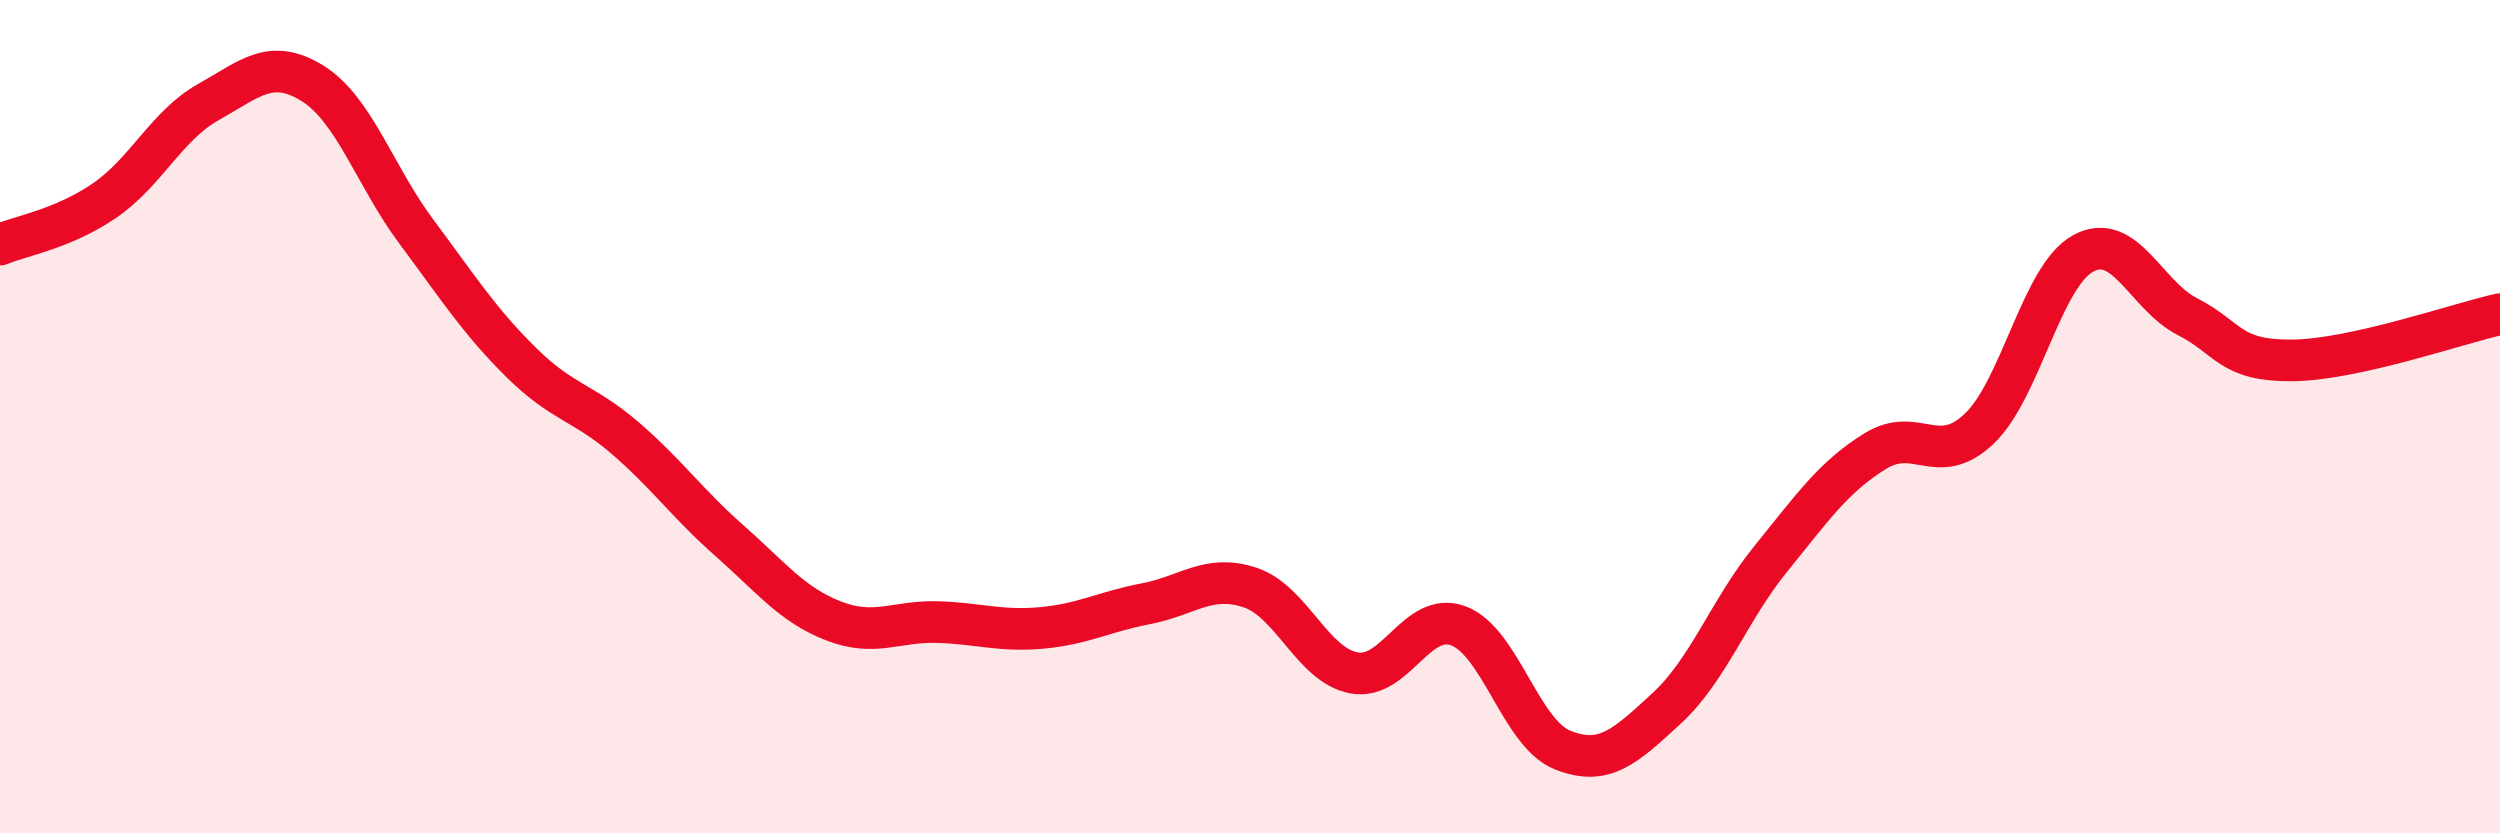
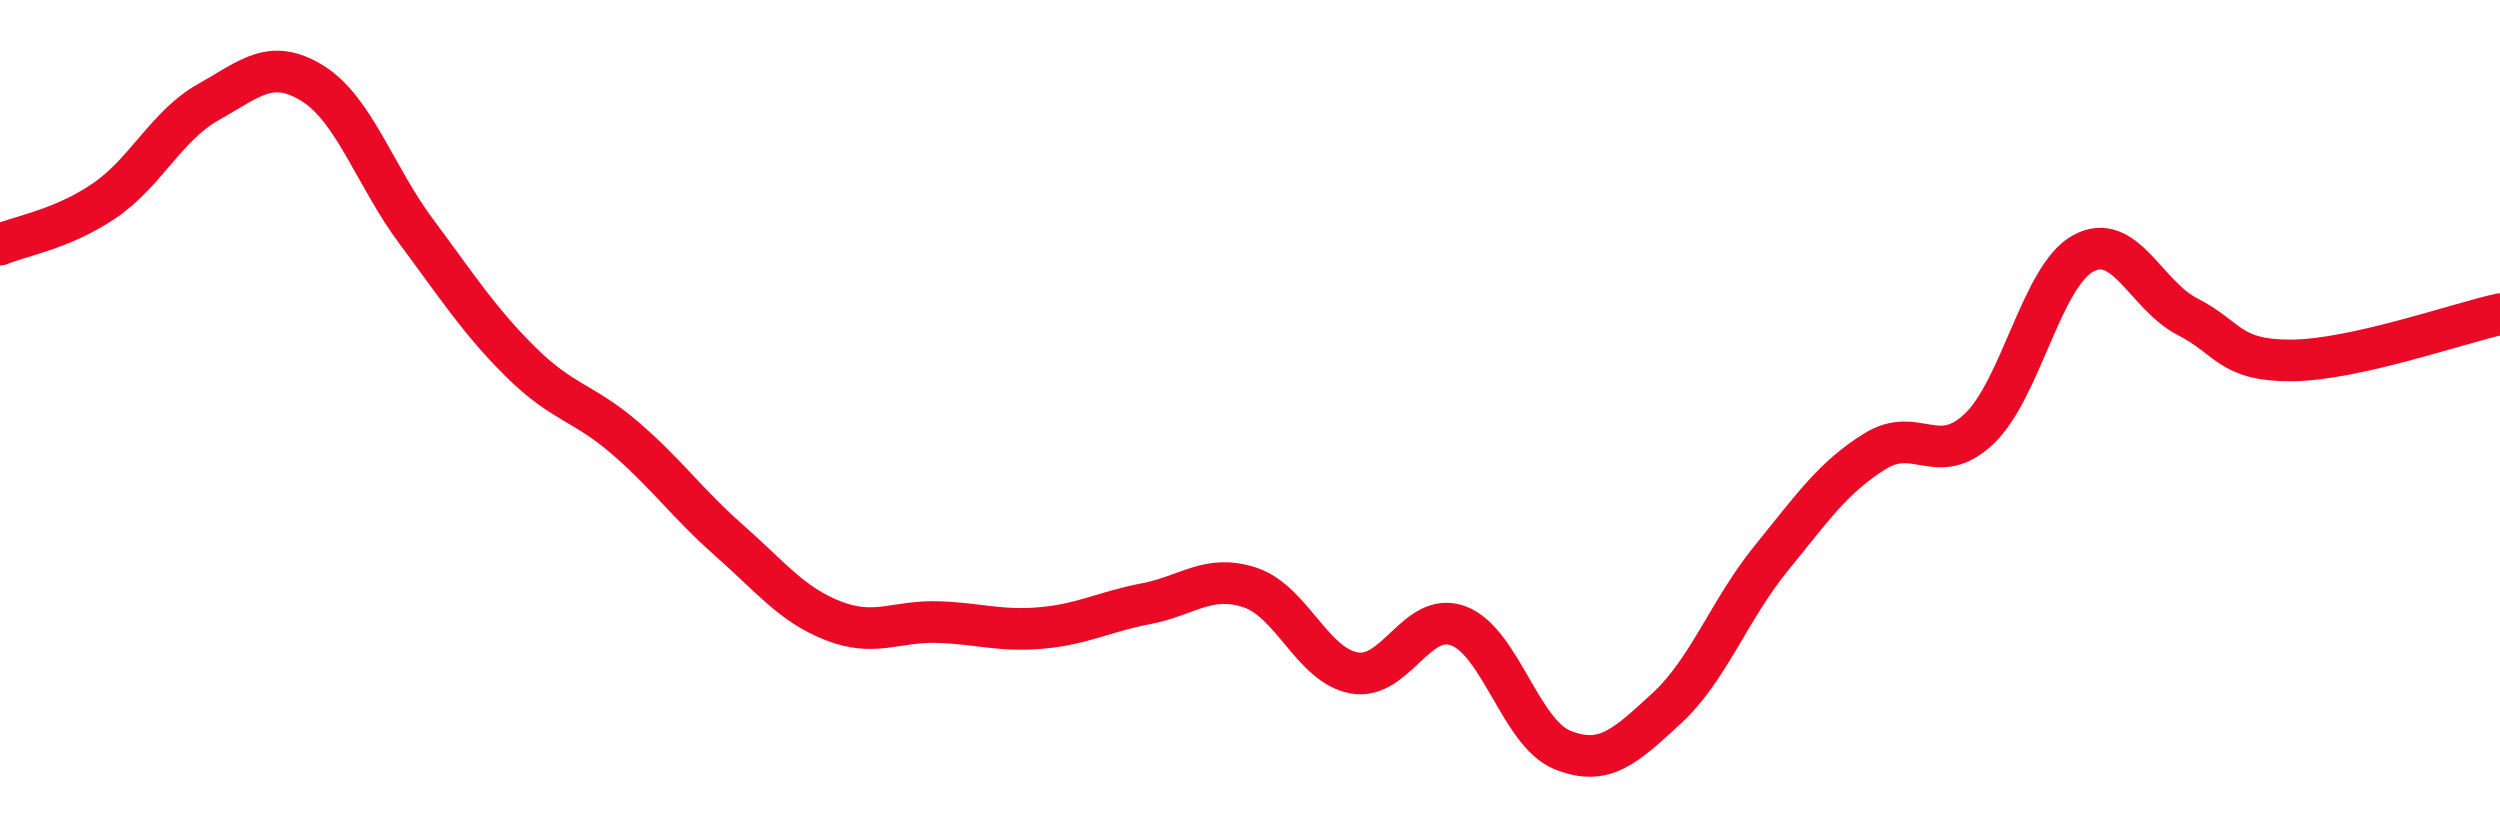
<svg xmlns="http://www.w3.org/2000/svg" width="60" height="20" viewBox="0 0 60 20">
-   <path d="M 0,5.87 C 0.5,5.66 1.5,5.5 2.5,4.82 C 3.5,4.14 4,3.01 5,2.45 C 6,1.89 6.5,1.38 7.5,2 C 8.5,2.62 9,4.23 10,5.57 C 11,6.91 11.5,7.7 12.5,8.69 C 13.5,9.68 14,9.65 15,10.51 C 16,11.37 16.5,12.09 17.5,12.97 C 18.5,13.85 19,14.51 20,14.9 C 21,15.29 21.5,14.9 22.5,14.93 C 23.5,14.96 24,15.16 25,15.07 C 26,14.98 26.5,14.68 27.5,14.49 C 28.5,14.3 29,13.77 30,14.1 C 31,14.43 31.5,15.97 32.5,16.15 C 33.5,16.33 34,14.65 35,15.02 C 36,15.39 36.5,17.6 37.5,18 C 38.5,18.4 39,17.92 40,17 C 41,16.08 41.5,14.64 42.5,13.41 C 43.5,12.18 44,11.45 45,10.83 C 46,10.21 46.5,11.24 47.5,10.29 C 48.5,9.34 49,6.62 50,6.08 C 51,5.54 51.5,7.09 52.5,7.6 C 53.5,8.11 53.5,8.66 55,8.65 C 56.5,8.64 59,7.76 60,7.54L60 20L0 20Z" fill="#EB0A25" opacity="0.1" stroke-linecap="round" stroke-linejoin="round" />
  <path d="M 0,5.87 C 0.5,5.66 1.5,5.5 2.5,4.82 C 3.5,4.14 4,3.01 5,2.45 C 6,1.89 6.5,1.38 7.5,2 C 8.5,2.62 9,4.23 10,5.57 C 11,6.91 11.5,7.7 12.5,8.69 C 13.5,9.68 14,9.65 15,10.51 C 16,11.37 16.5,12.09 17.5,12.97 C 18.5,13.85 19,14.51 20,14.9 C 21,15.29 21.5,14.9 22.5,14.93 C 23.5,14.96 24,15.16 25,15.07 C 26,14.98 26.5,14.68 27.5,14.49 C 28.5,14.3 29,13.77 30,14.1 C 31,14.43 31.5,15.97 32.5,16.15 C 33.5,16.33 34,14.65 35,15.02 C 36,15.39 36.5,17.6 37.5,18 C 38.5,18.4 39,17.92 40,17 C 41,16.08 41.5,14.64 42.5,13.41 C 43.5,12.18 44,11.45 45,10.83 C 46,10.21 46.5,11.24 47.5,10.29 C 48.5,9.34 49,6.62 50,6.08 C 51,5.54 51.5,7.09 52.5,7.6 C 53.5,8.11 53.5,8.66 55,8.65 C 56.5,8.64 59,7.76 60,7.54" stroke="#EB0A25" stroke-width="1" fill="none" stroke-linecap="round" stroke-linejoin="round" />
</svg>